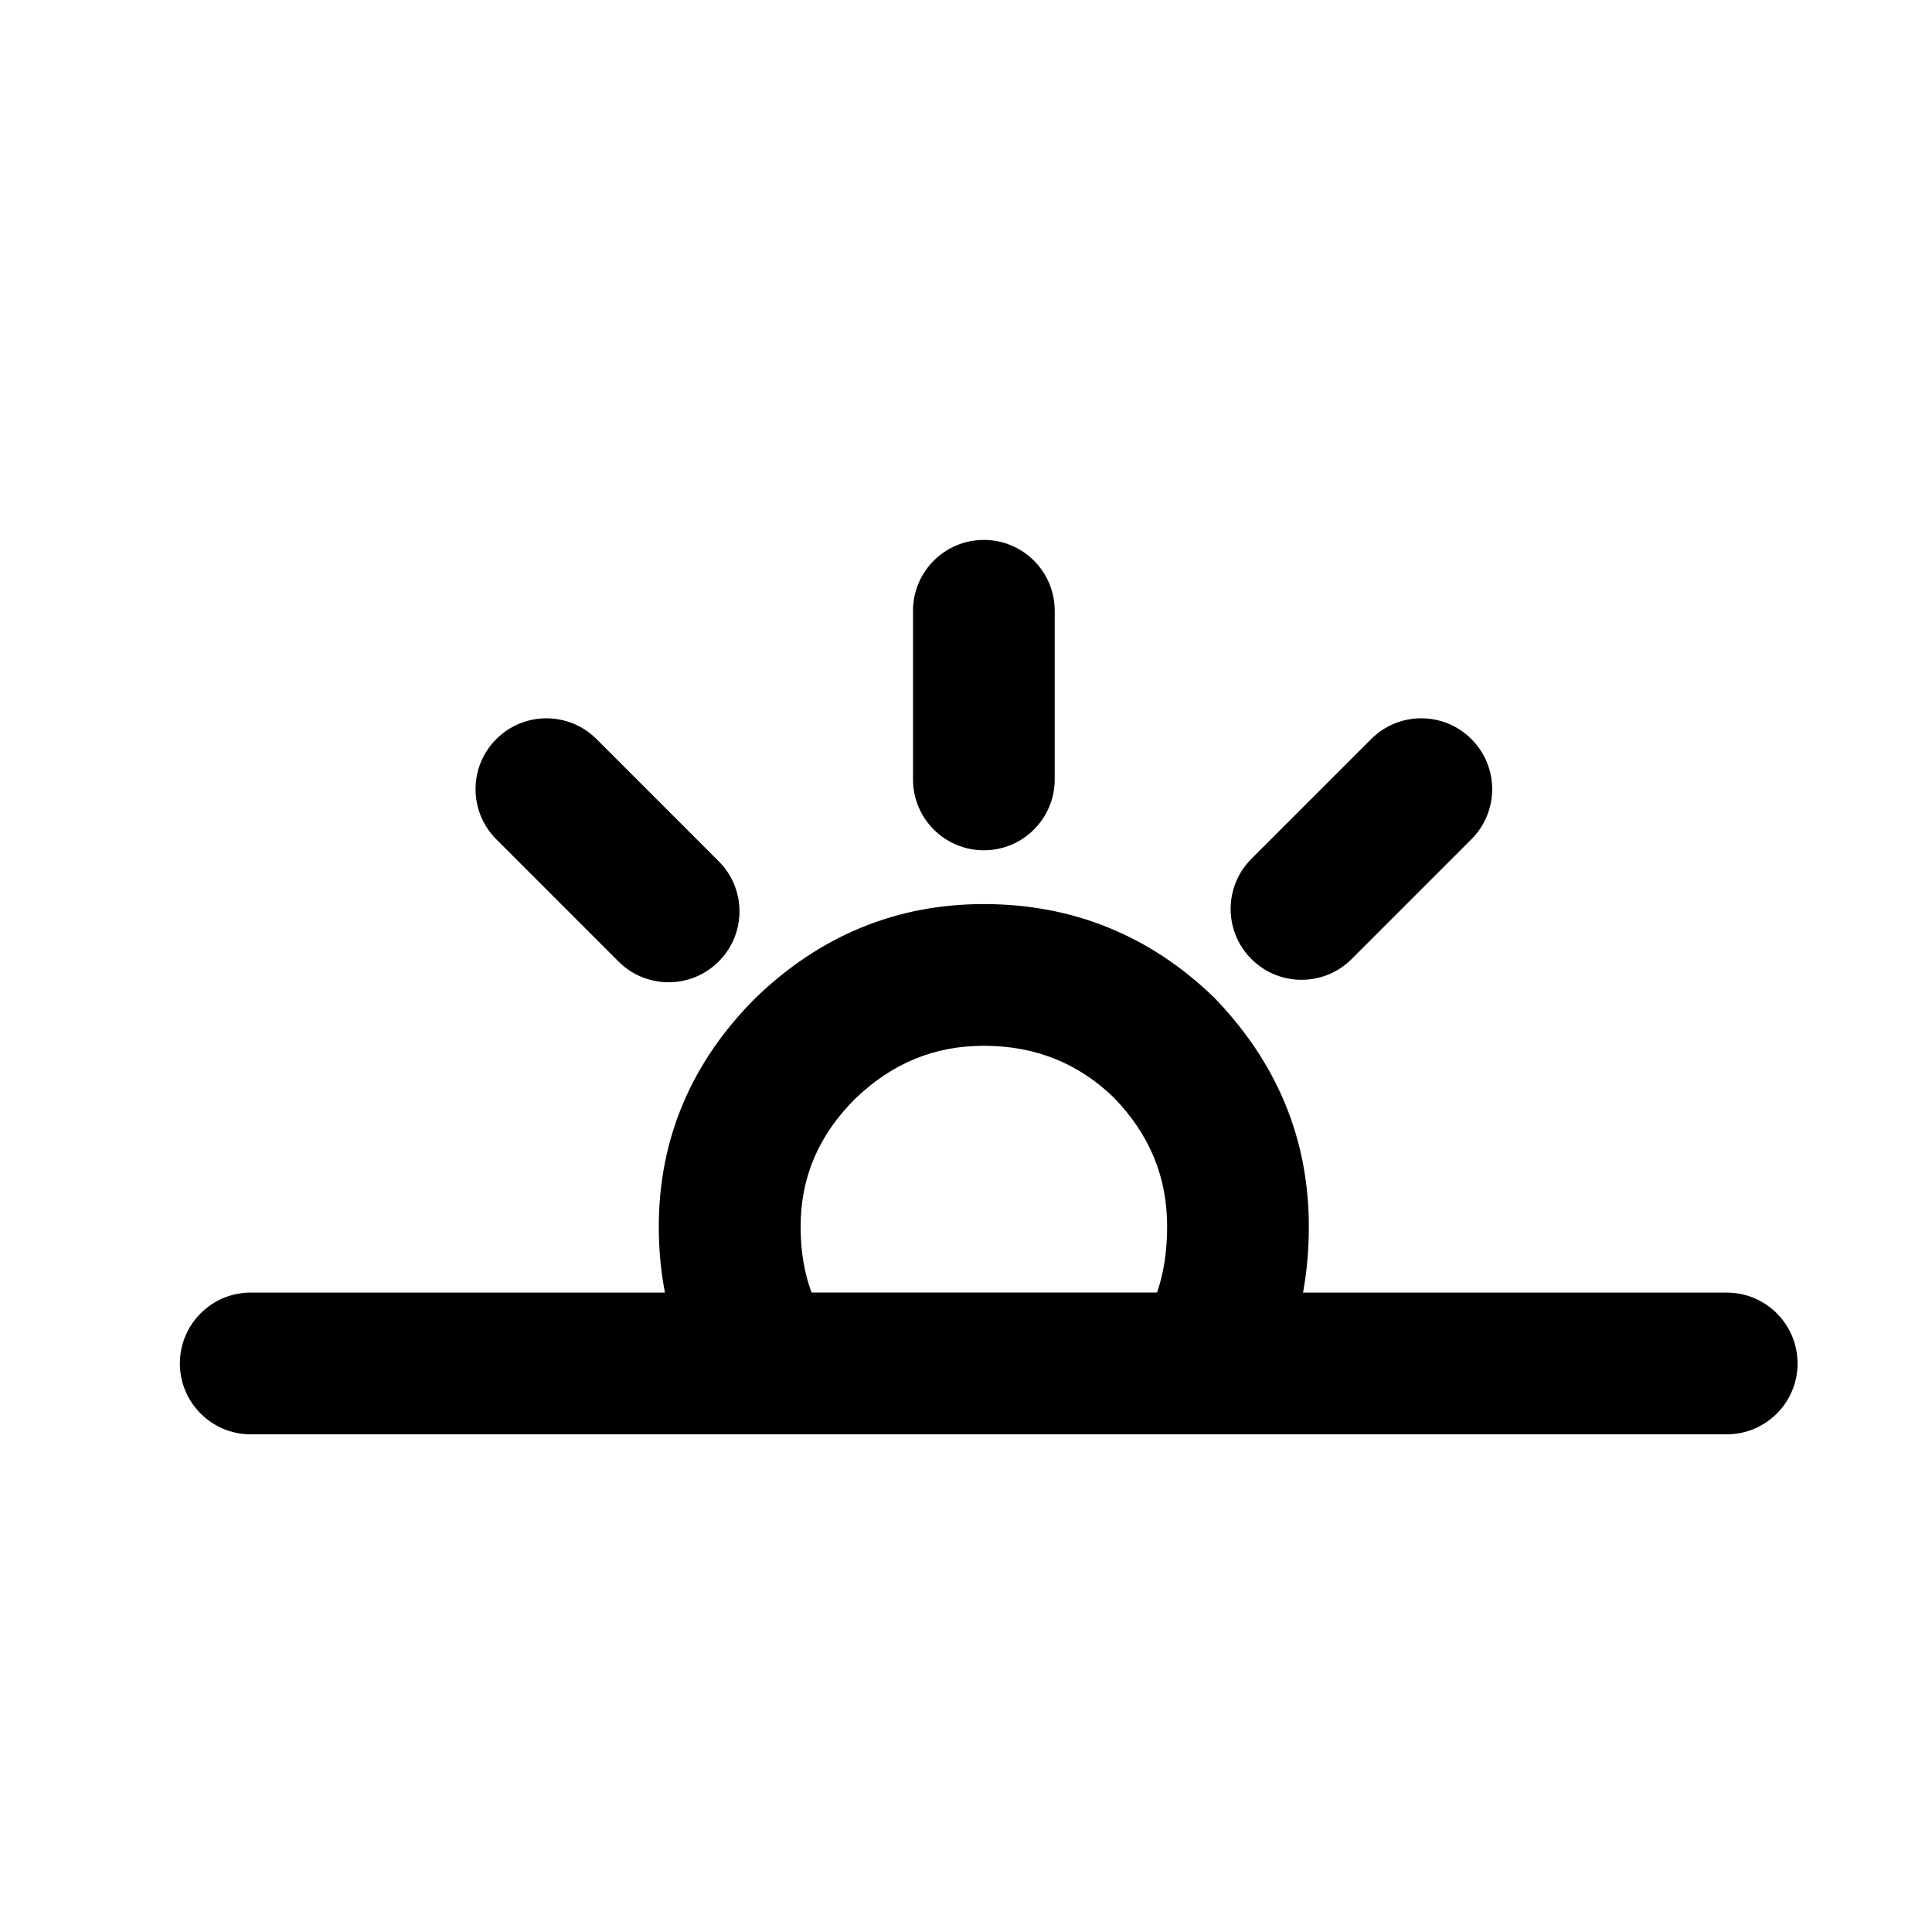
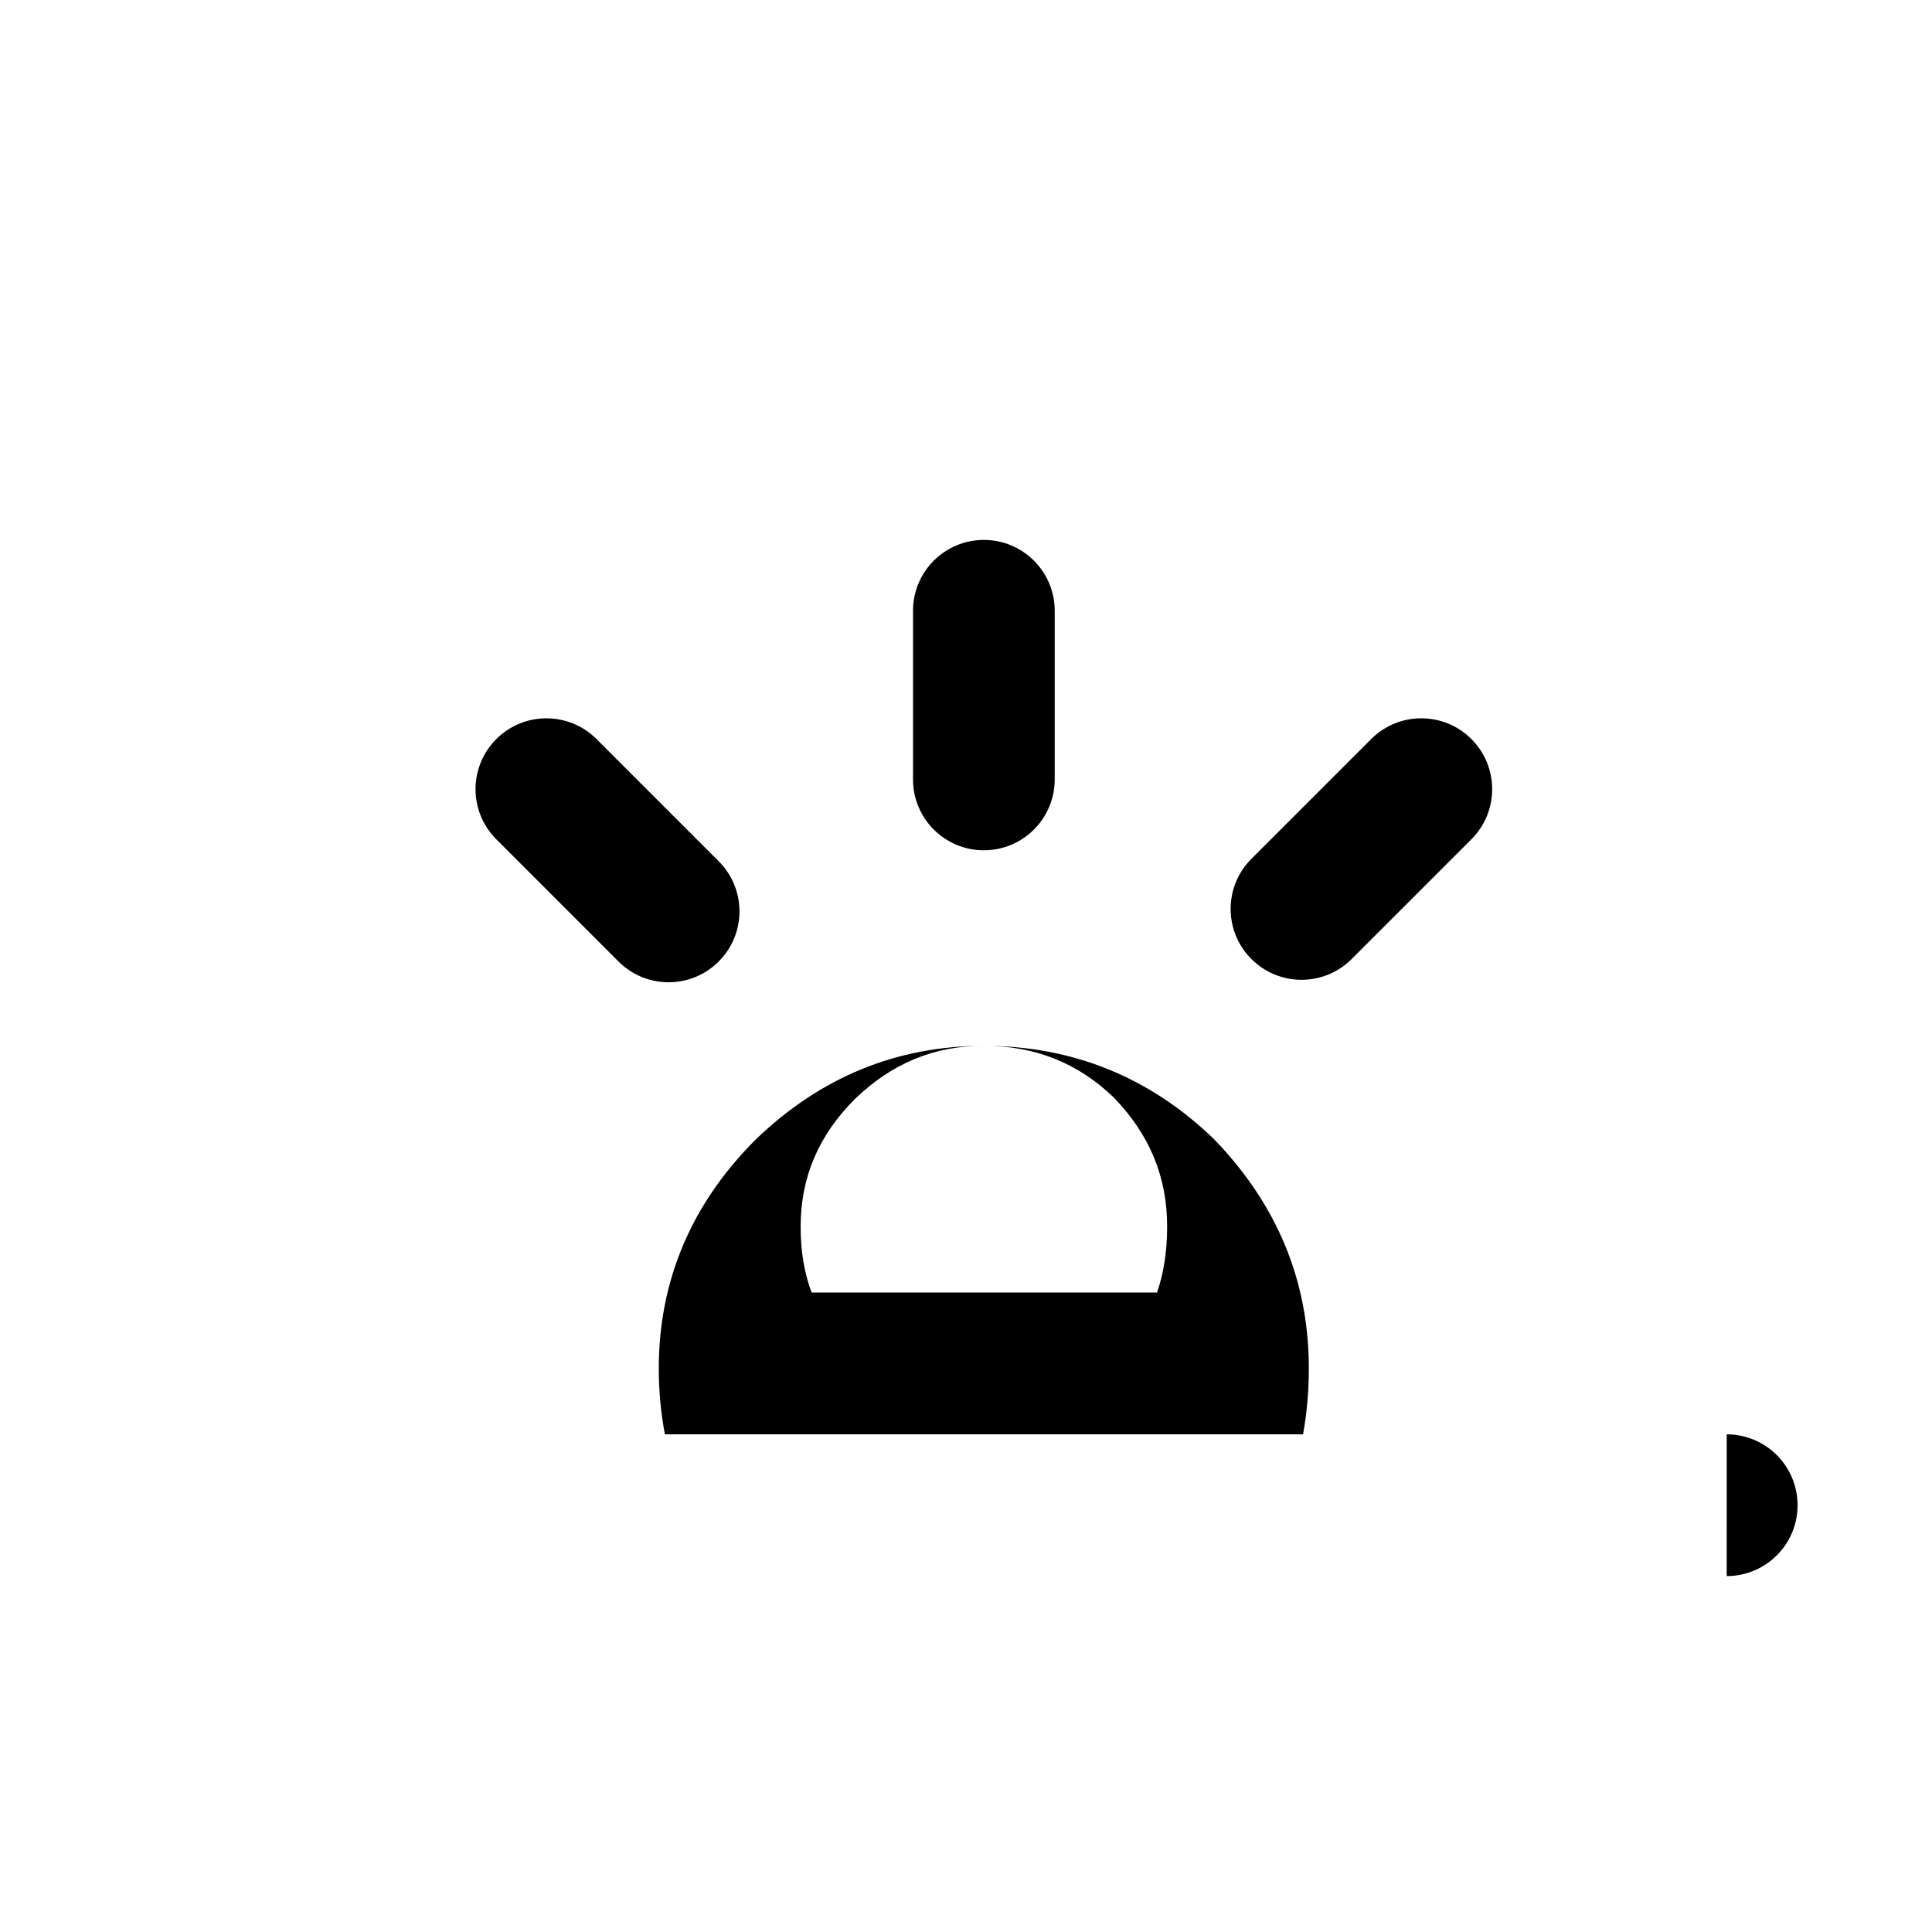
<svg xmlns="http://www.w3.org/2000/svg" fill="#000000" width="800px" height="800px" version="1.1" viewBox="144 144 512 512">
-   <path d="m601.6 524.11h-391.15c-10.371 0-18.781-8.414-18.781-18.773 0-10.379 8.406-18.793 18.781-18.793h109.76c-1.074-5.586-1.625-11.418-1.625-17.473 0-23.219 8.621-43.59 25.594-60.562 17.156-16.602 37.457-24.922 60.543-24.922 23.523 0 44.039 8.32 60.988 24.719 16.828 17.375 25.145 37.672 25.145 60.766 0 6.051-0.516 11.883-1.535 17.473h112.27c10.379 0 18.785 8.414 18.785 18.793 0.008 10.359-8.406 18.773-18.777 18.773zm-242.52-37.574h91.547c1.793-5.227 2.676-11.012 2.676-17.473 0-13.184-4.625-24.375-14.141-34.207-9.398-9.086-20.809-13.711-34.426-13.711-13.172 0-24.367 4.625-34.207 14.133-9.594 9.602-14.352 20.707-14.352 33.785-0.012 6.481 0.949 12.258 2.902 17.473zm-37.891-82.227c-4.809 0-9.621-1.832-13.289-5.508l-32.371-32.379c-7.34-7.34-7.34-19.223 0-26.562 7.328-7.332 19.223-7.332 26.555 0l32.379 32.383c7.34 7.34 7.34 19.23 0 26.562-3.668 3.672-8.469 5.504-13.273 5.504zm167.73-0.648c-4.805 0-9.605-1.836-13.273-5.496-7.352-7.34-7.352-19.23 0-26.574l31.734-31.734c7.332-7.332 19.219-7.332 26.555 0 7.34 7.34 7.34 19.223 0 26.562l-31.734 31.738c-3.672 3.668-8.48 5.504-13.281 5.504zm-84.188-34.328c-10.379 0-18.773-8.406-18.773-18.781v-44.688c0-10.371 8.398-18.781 18.773-18.781 10.371 0 18.781 8.406 18.781 18.781v44.688c0 10.375-8.414 18.781-18.781 18.781z" />
+   <path d="m601.6 524.11h-391.15h109.76c-1.074-5.586-1.625-11.418-1.625-17.473 0-23.219 8.621-43.59 25.594-60.562 17.156-16.602 37.457-24.922 60.543-24.922 23.523 0 44.039 8.32 60.988 24.719 16.828 17.375 25.145 37.672 25.145 60.766 0 6.051-0.516 11.883-1.535 17.473h112.27c10.379 0 18.785 8.414 18.785 18.793 0.008 10.359-8.406 18.773-18.777 18.773zm-242.52-37.574h91.547c1.793-5.227 2.676-11.012 2.676-17.473 0-13.184-4.625-24.375-14.141-34.207-9.398-9.086-20.809-13.711-34.426-13.711-13.172 0-24.367 4.625-34.207 14.133-9.594 9.602-14.352 20.707-14.352 33.785-0.012 6.481 0.949 12.258 2.902 17.473zm-37.891-82.227c-4.809 0-9.621-1.832-13.289-5.508l-32.371-32.379c-7.34-7.34-7.34-19.223 0-26.562 7.328-7.332 19.223-7.332 26.555 0l32.379 32.383c7.34 7.34 7.34 19.23 0 26.562-3.668 3.672-8.469 5.504-13.273 5.504zm167.73-0.648c-4.805 0-9.605-1.836-13.273-5.496-7.352-7.34-7.352-19.23 0-26.574l31.734-31.734c7.332-7.332 19.219-7.332 26.555 0 7.34 7.34 7.34 19.223 0 26.562l-31.734 31.738c-3.672 3.668-8.48 5.504-13.281 5.504zm-84.188-34.328c-10.379 0-18.773-8.406-18.773-18.781v-44.688c0-10.371 8.398-18.781 18.773-18.781 10.371 0 18.781 8.406 18.781 18.781v44.688c0 10.375-8.414 18.781-18.781 18.781z" />
</svg>